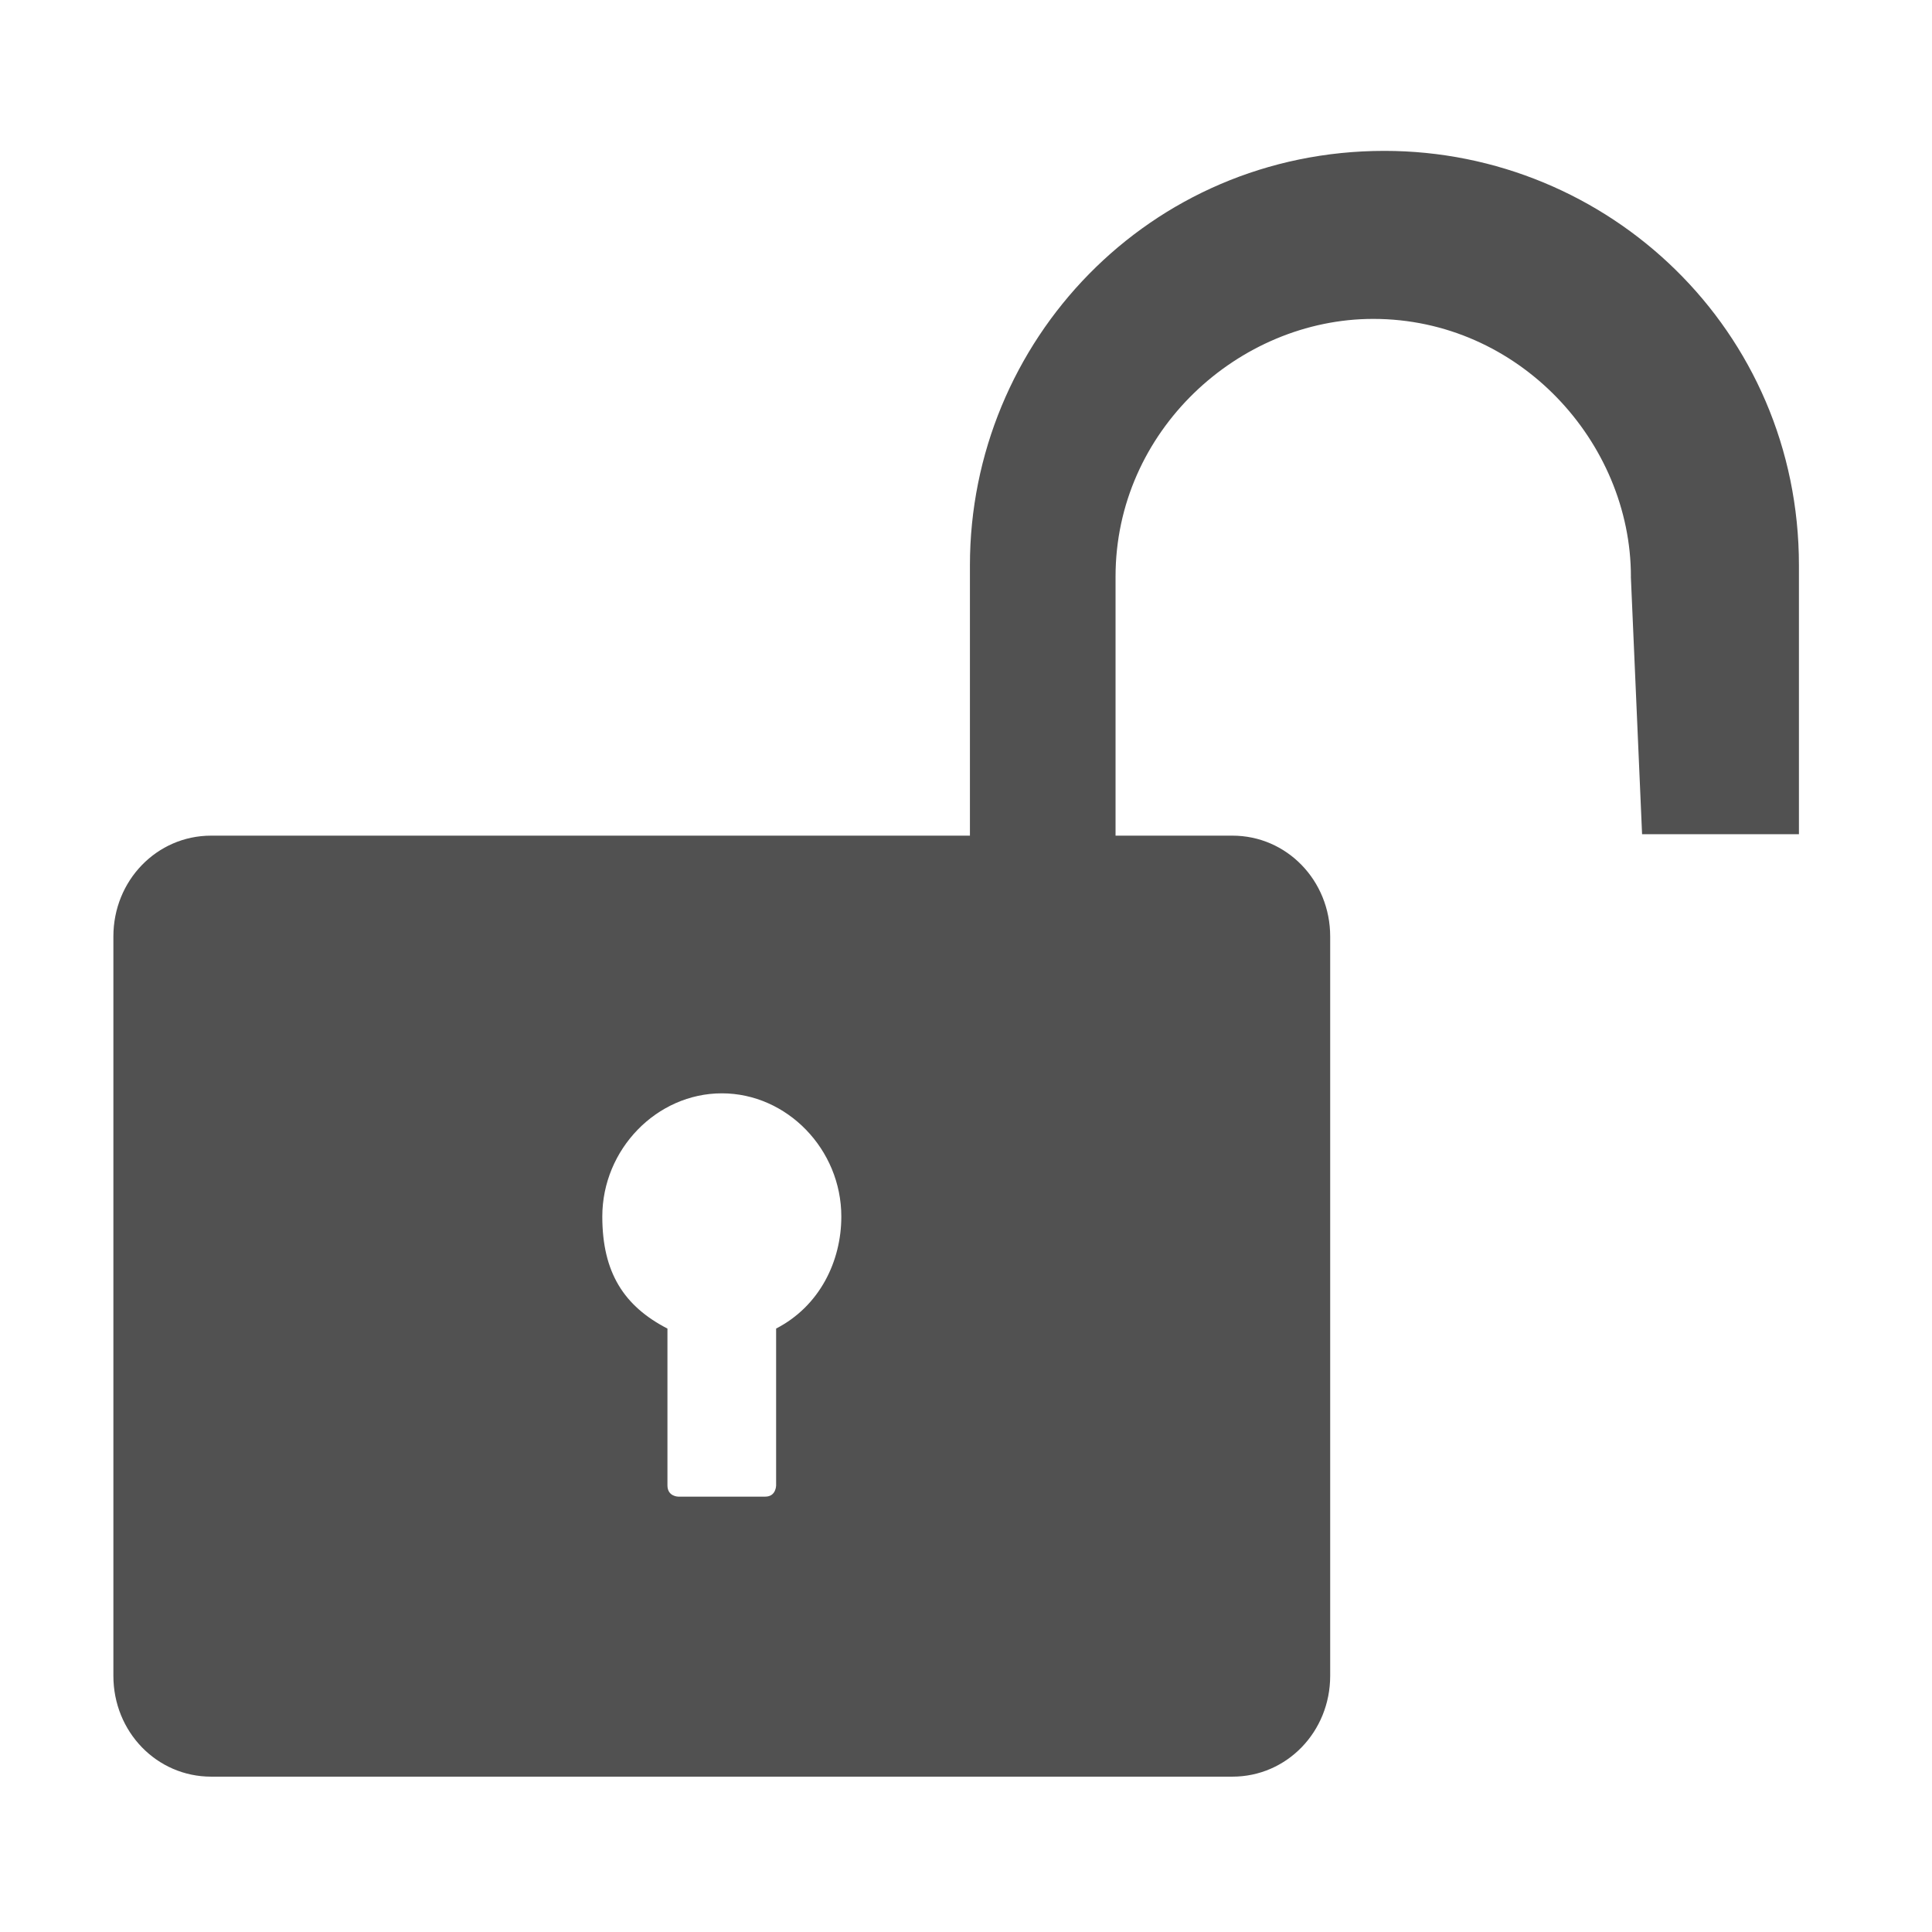
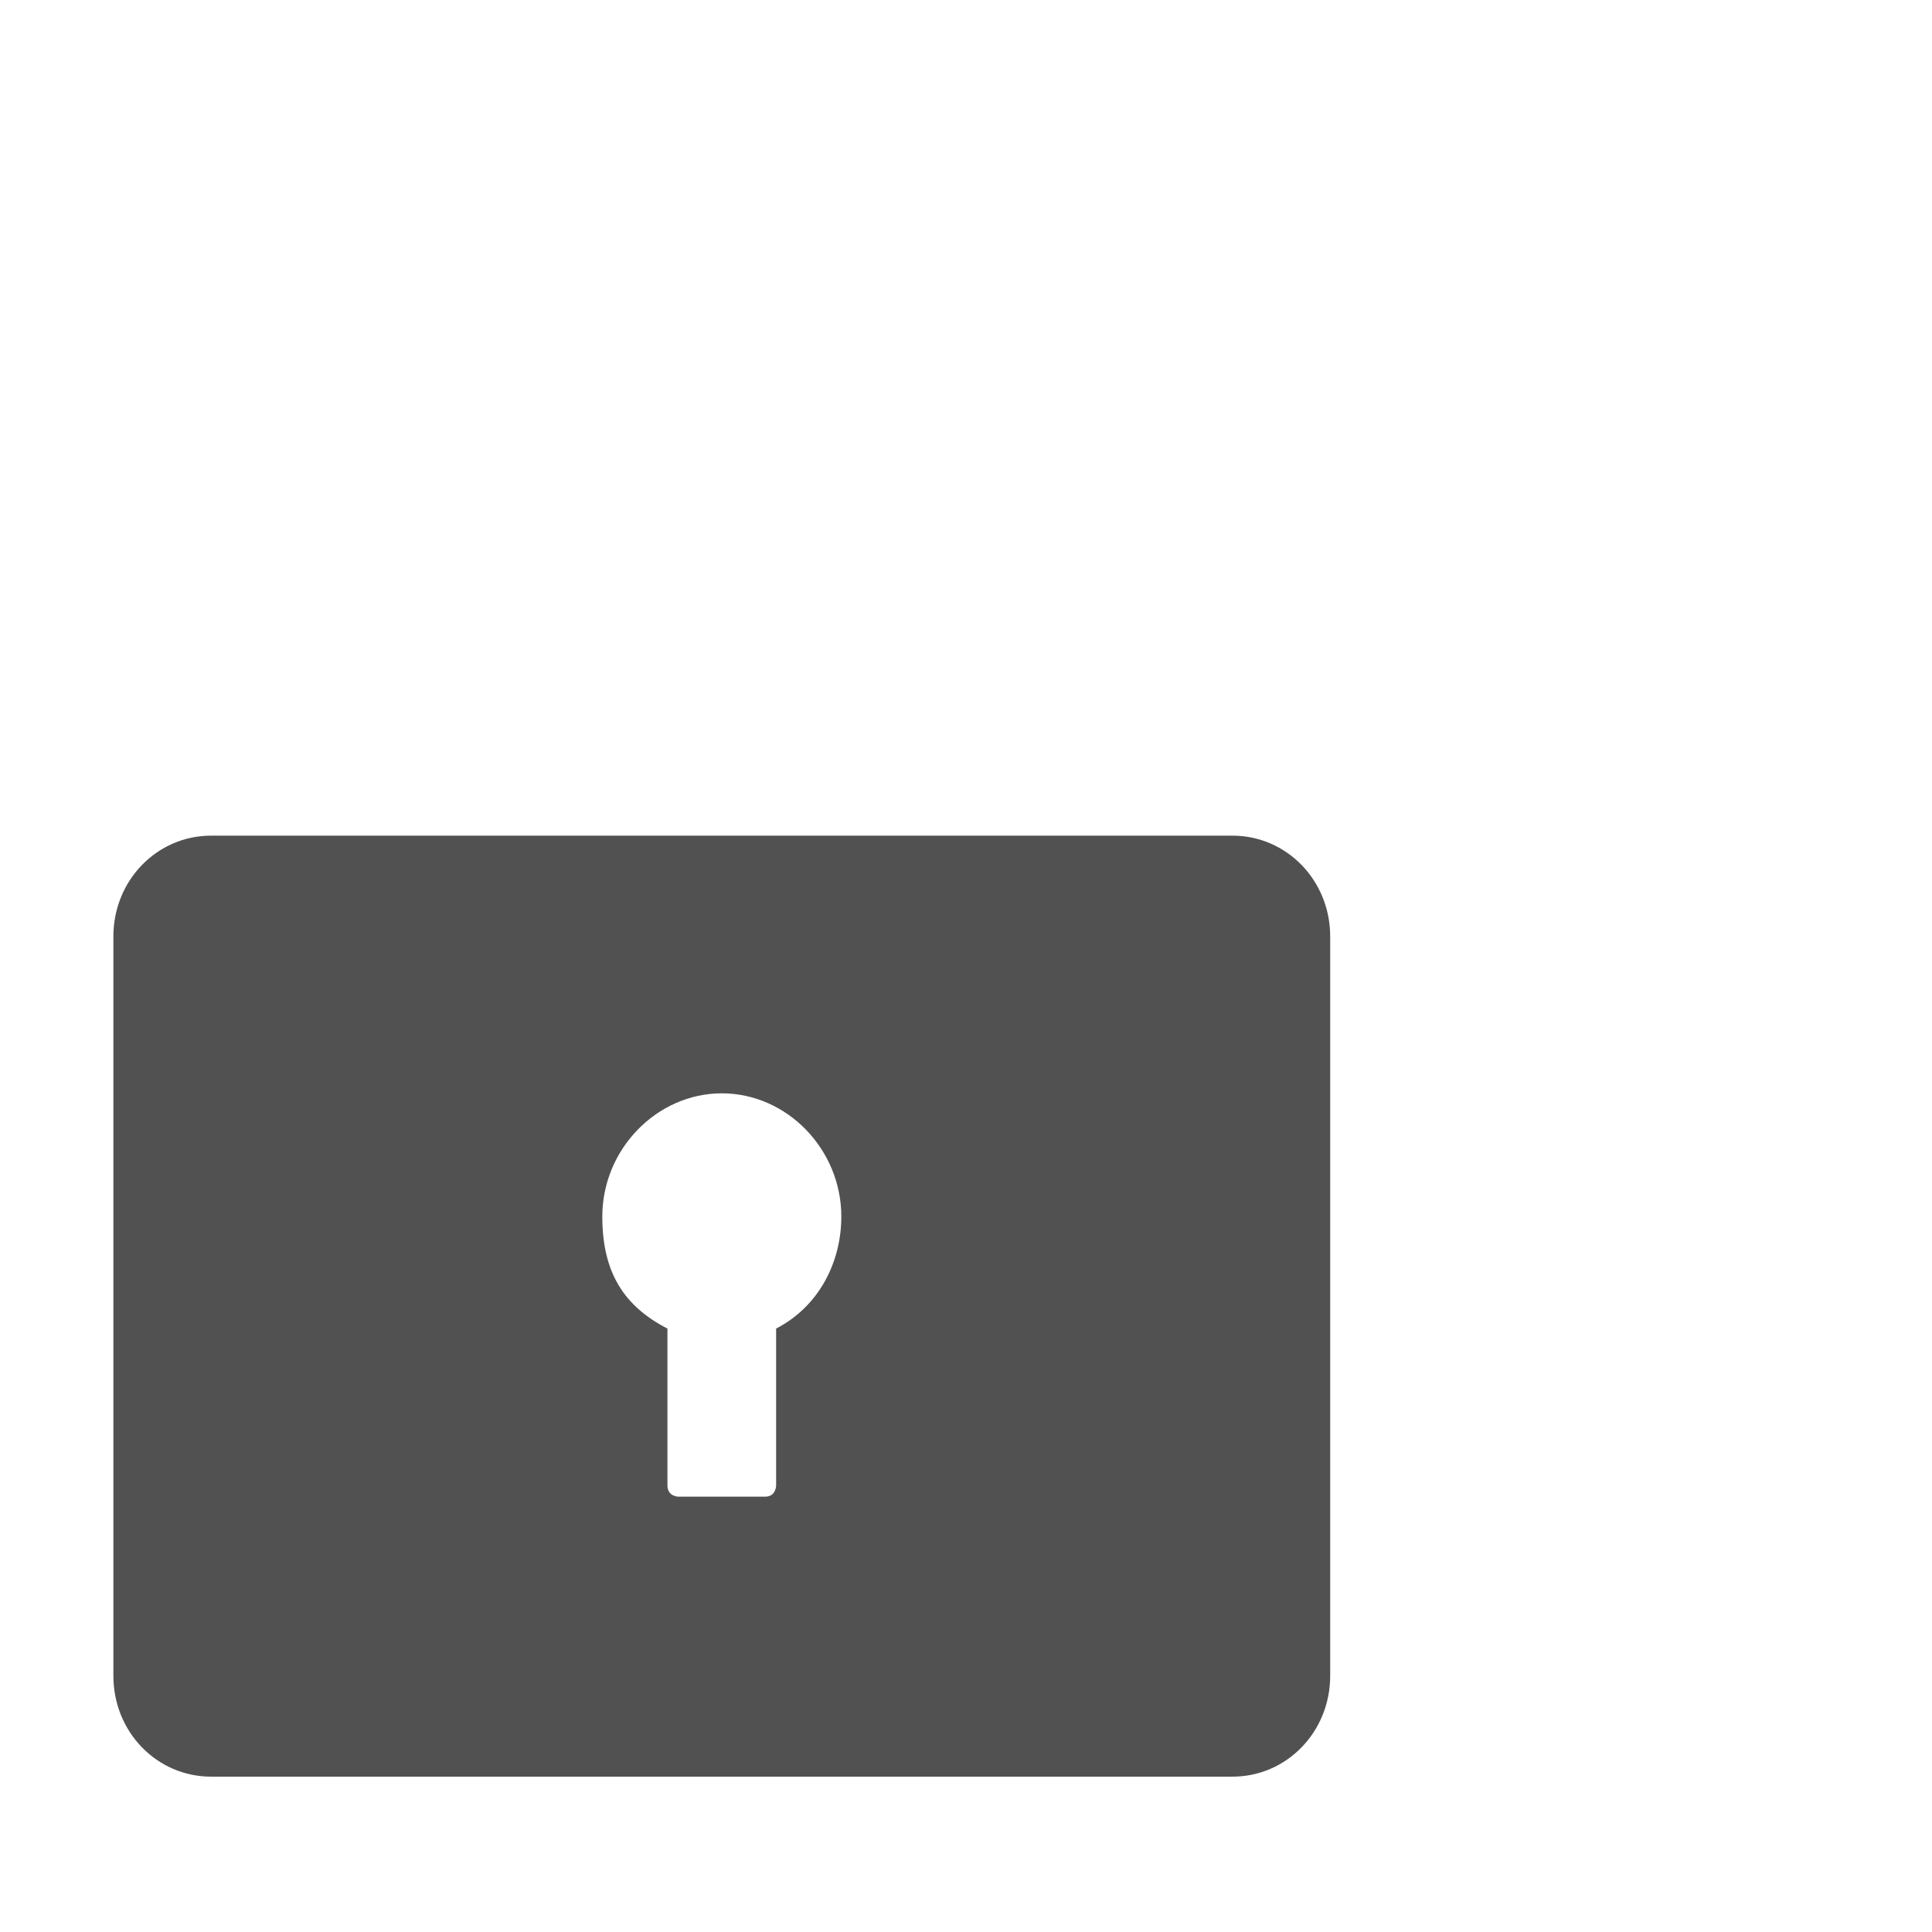
<svg xmlns="http://www.w3.org/2000/svg" class="icon" viewBox="0 0 1024 1024" version="1.1" width="200" height="200">
  <path d="M111.904 442.912h541.312c28.768 0 51.808 23.744 51.808 53.44v391.872c0 29.696-23.04 53.44-51.808 53.44H111.904c-28.8 0-51.808-23.744-51.808-53.44V496.352c0-29.696 23.04-53.44 51.808-53.44z m241.856 261.248v83.136c0 5.952 5.76 5.952 5.76 5.952h46.08c5.76 0 5.76-5.952 5.76-5.952v-83.136c23.04-11.872 34.56-35.616 34.56-59.36 0-35.616-28.8-65.312-63.328-65.312s-63.36 29.696-63.36 65.312c0 29.696 11.52 47.52 34.56 59.392z" fill="#515151" />
-   <path d="M864.416 305.6c0-71.232-59.36-136.576-136.576-136.576-71.264 0-136.576 59.36-136.576 136.576v142.496h-77.184V299.648c0-118.752 95.008-219.68 219.68-219.68 118.752 0 219.712 95.008 219.712 219.68v142.496h-83.136l-5.952-136.576z" fill="#515151" />
</svg>